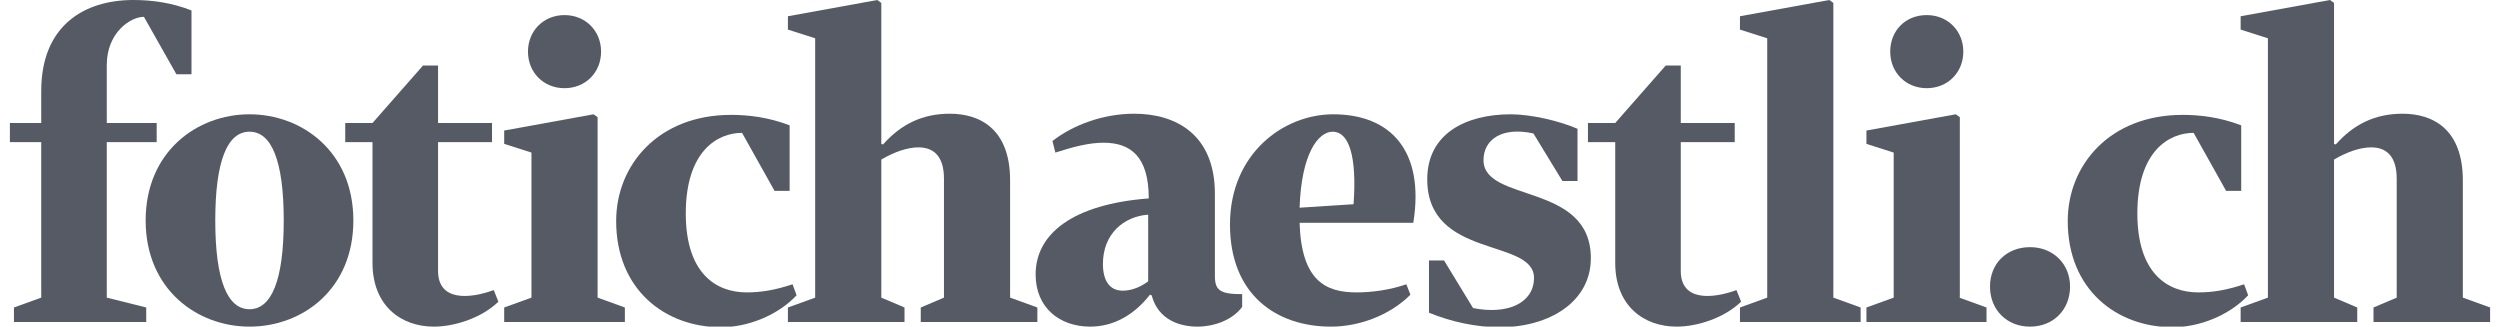
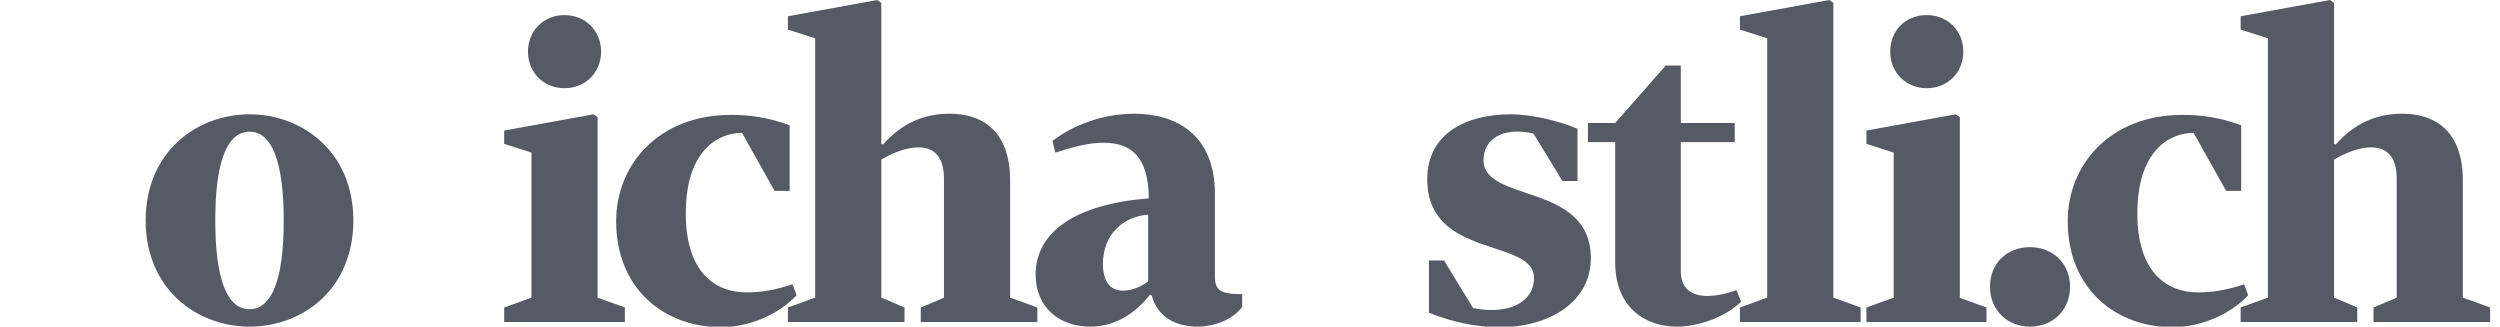
<svg xmlns="http://www.w3.org/2000/svg" enable-background="new 0 0 427.5 56.3" height="26" viewBox="0 0 427.5 56.3" width="199">
  <g fill="#555a64">
-     <path d="m16.7 24.5v26.8l6.8 1.7v2.5h-22.8v-2.5l4.7-1.7v-26.8h-5.4v-3.3h5.4v-5.5c0-11.3 7.4-15.7 15.9-15.7 3.3 0 6.7.5 10 1.8v11h-2.6l-5.6-9.9c-2.3 0-6.4 2.7-6.4 8.3v10h8.6v3.3z" />
    <path d="m41.3 56.3c-9 0-17.9-6.4-17.9-18.3s8.9-18.3 17.9-18.3 17.9 6.4 17.9 18.3-8.8 18.3-17.9 18.3zm0-33.6c-3.8 0-5.9 5-5.9 15.3s2.1 15.3 5.9 15.3 5.9-5 5.9-15.3-2.1-15.3-5.9-15.3z" />
-     <path d="m84.2 52c-3 2.9-7.7 4.3-11.1 4.3-5.7 0-10.6-3.6-10.6-11v-20.8h-4.7v-3.3h4.7l8.7-9.9h2.6v9.9h9.3v3.3h-9.3v22.2c0 5.3 5.5 4.8 9.6 3.3z" />
    <path d="m101.3 51.3 4.7 1.7v2.5h-20.8v-2.5l4.7-1.7v-25l-4.7-1.5v-2.3l15.4-2.8.7.5zm-5.7-48.7c3.6 0 6.3 2.7 6.3 6.3s-2.7 6.3-6.3 6.3-6.3-2.7-6.3-6.3 2.7-6.3 6.3-6.3z" />
    <path d="m127 50.4c2.5 0 4.9-.4 7.9-1.4l.7 1.9c-3.4 3.6-8.6 5.5-13 5.5-9.7 0-18.1-6.5-18.1-18.3 0-9.7 7.3-18.3 19.8-18.3 3 0 6.4.4 10.1 1.8v11.3h-2.6l-5.6-10c-4.2 0-9.7 3.1-9.7 13.9 0 10.2 5.1 13.6 10.5 13.6z" />
    <path d="m150.2 24.8.3.1c3.1-3.5 6.8-5.3 11.5-5.3 5.3 0 10.4 2.7 10.4 11.5v20.2l4.7 1.7v2.5h-20.1v-2.5l4-1.7v-20.5c0-3.9-1.8-5.4-4.4-5.4-1.9 0-4.2.8-6.4 2.1v23.8l4 1.7v2.5h-20.1v-2.5l4.7-1.7v-44.7l-4.7-1.5v-2.3l15.4-2.8.7.5z" />
    <path d="m212.4 52.9c-1.7 2.3-4.9 3.4-7.7 3.4-3.1 0-6.8-1.2-7.9-5.4l-.3-.1c-2.8 3.6-6.4 5.5-10.3 5.5-5.2 0-9.4-3.2-9.4-9 0-7 6.4-12.1 19.5-13.1 0-7.2-3.1-9.6-7.8-9.6-2.5 0-5.2.7-8.3 1.7l-.5-2c3.6-2.8 8.8-4.7 14.1-4.7 7.2 0 13.9 3.6 13.9 13.8v14.2c0 2.5 1 3.1 4.7 3.1zm-24-7.4c0 2.8 1.1 4.6 3.4 4.6 1.4 0 2.9-.5 4.4-1.6v-11.5c-4.2.3-7.8 3.3-7.8 8.5z" />
-     <path d="m241.4 50.8c-3.6 3.6-8.9 5.5-13.7 5.5-9.4 0-17.4-5.5-17.4-17.6 0-12.2 9.2-19 17.8-19 9.8 0 15.8 6.2 13.8 18.7h-19.6c.3 10 4.5 12 9.8 12 2.6 0 5.7-.4 8.6-1.4zm-19.1-15 9.3-.6c.6-8.3-.8-12.5-3.6-12.5-2.5 0-5.4 3.8-5.7 13.1z" />
    <path d="m244.6 44.9h2.6l5 8.2c6 1.2 10.5-.9 10.5-5.2 0-6.9-18.4-3.2-18.4-17 0-7.9 6.7-11.2 14.4-11.2 3.4 0 8.3 1.1 11.5 2.5v9h-2.6l-5-8.2c-5.5-1.2-8.6 1.1-8.6 4.6 0 7.4 18.5 3.8 18.5 16.9 0 7.5-7.1 11.9-15.7 11.9-4 0-8.3-.9-12.2-2.5z" />
    <path d="m298.4 52c-3 2.9-7.7 4.3-11.1 4.3-5.7 0-10.6-3.6-10.6-11v-20.8h-4.7v-3.3h4.7l8.7-9.9h2.6v9.9h9.3v3.3h-9.3v22.2c0 5.3 5.5 4.8 9.6 3.3z" />
    <path d="m314.3 51.3 4.7 1.7v2.5h-20.8v-2.5l4.7-1.7v-44.7l-4.7-1.5v-2.3l15.4-2.8.7.5z" />
    <path d="m336 51.3 4.7 1.7v2.5h-20.7v-2.5l4.7-1.7v-25l-4.7-1.5v-2.3l15.4-2.8.7.5v31.1zm-5.6-48.7c3.6 0 6.3 2.7 6.3 6.3s-2.7 6.3-6.3 6.3-6.3-2.7-6.3-6.3 2.6-6.3 6.3-6.3z" />
    <path d="m348.2 42.6c4 0 6.9 2.9 6.9 6.8 0 4-2.9 6.9-6.9 6.9s-6.9-2.9-6.9-6.9 2.9-6.8 6.9-6.8z" />
    <path d="m377.2 50.4c2.5 0 4.9-.4 7.9-1.4l.7 1.9c-3.4 3.6-8.6 5.5-13 5.5-9.7 0-18.1-6.5-18.1-18.3 0-9.7 7.3-18.3 19.8-18.3 3 0 6.4.4 10.1 1.8v11.3h-2.6l-5.6-10c-4.2 0-9.7 3.1-9.7 13.9 0 10.2 5.1 13.6 10.5 13.6z" />
    <path d="m400.6 24.8.3.1c3.1-3.5 6.8-5.3 11.5-5.3 5.3 0 10.4 2.7 10.4 11.5v20.2l4.7 1.7v2.5h-20.1v-2.5l4-1.7v-20.5c0-3.9-1.8-5.4-4.4-5.4-1.9 0-4.2.8-6.4 2.1v23.8l4 1.7v2.5h-20.1v-2.5l4.7-1.7v-44.7l-4.7-1.5v-2.3l15.4-2.8.7.5z" />
  </g>
</svg>